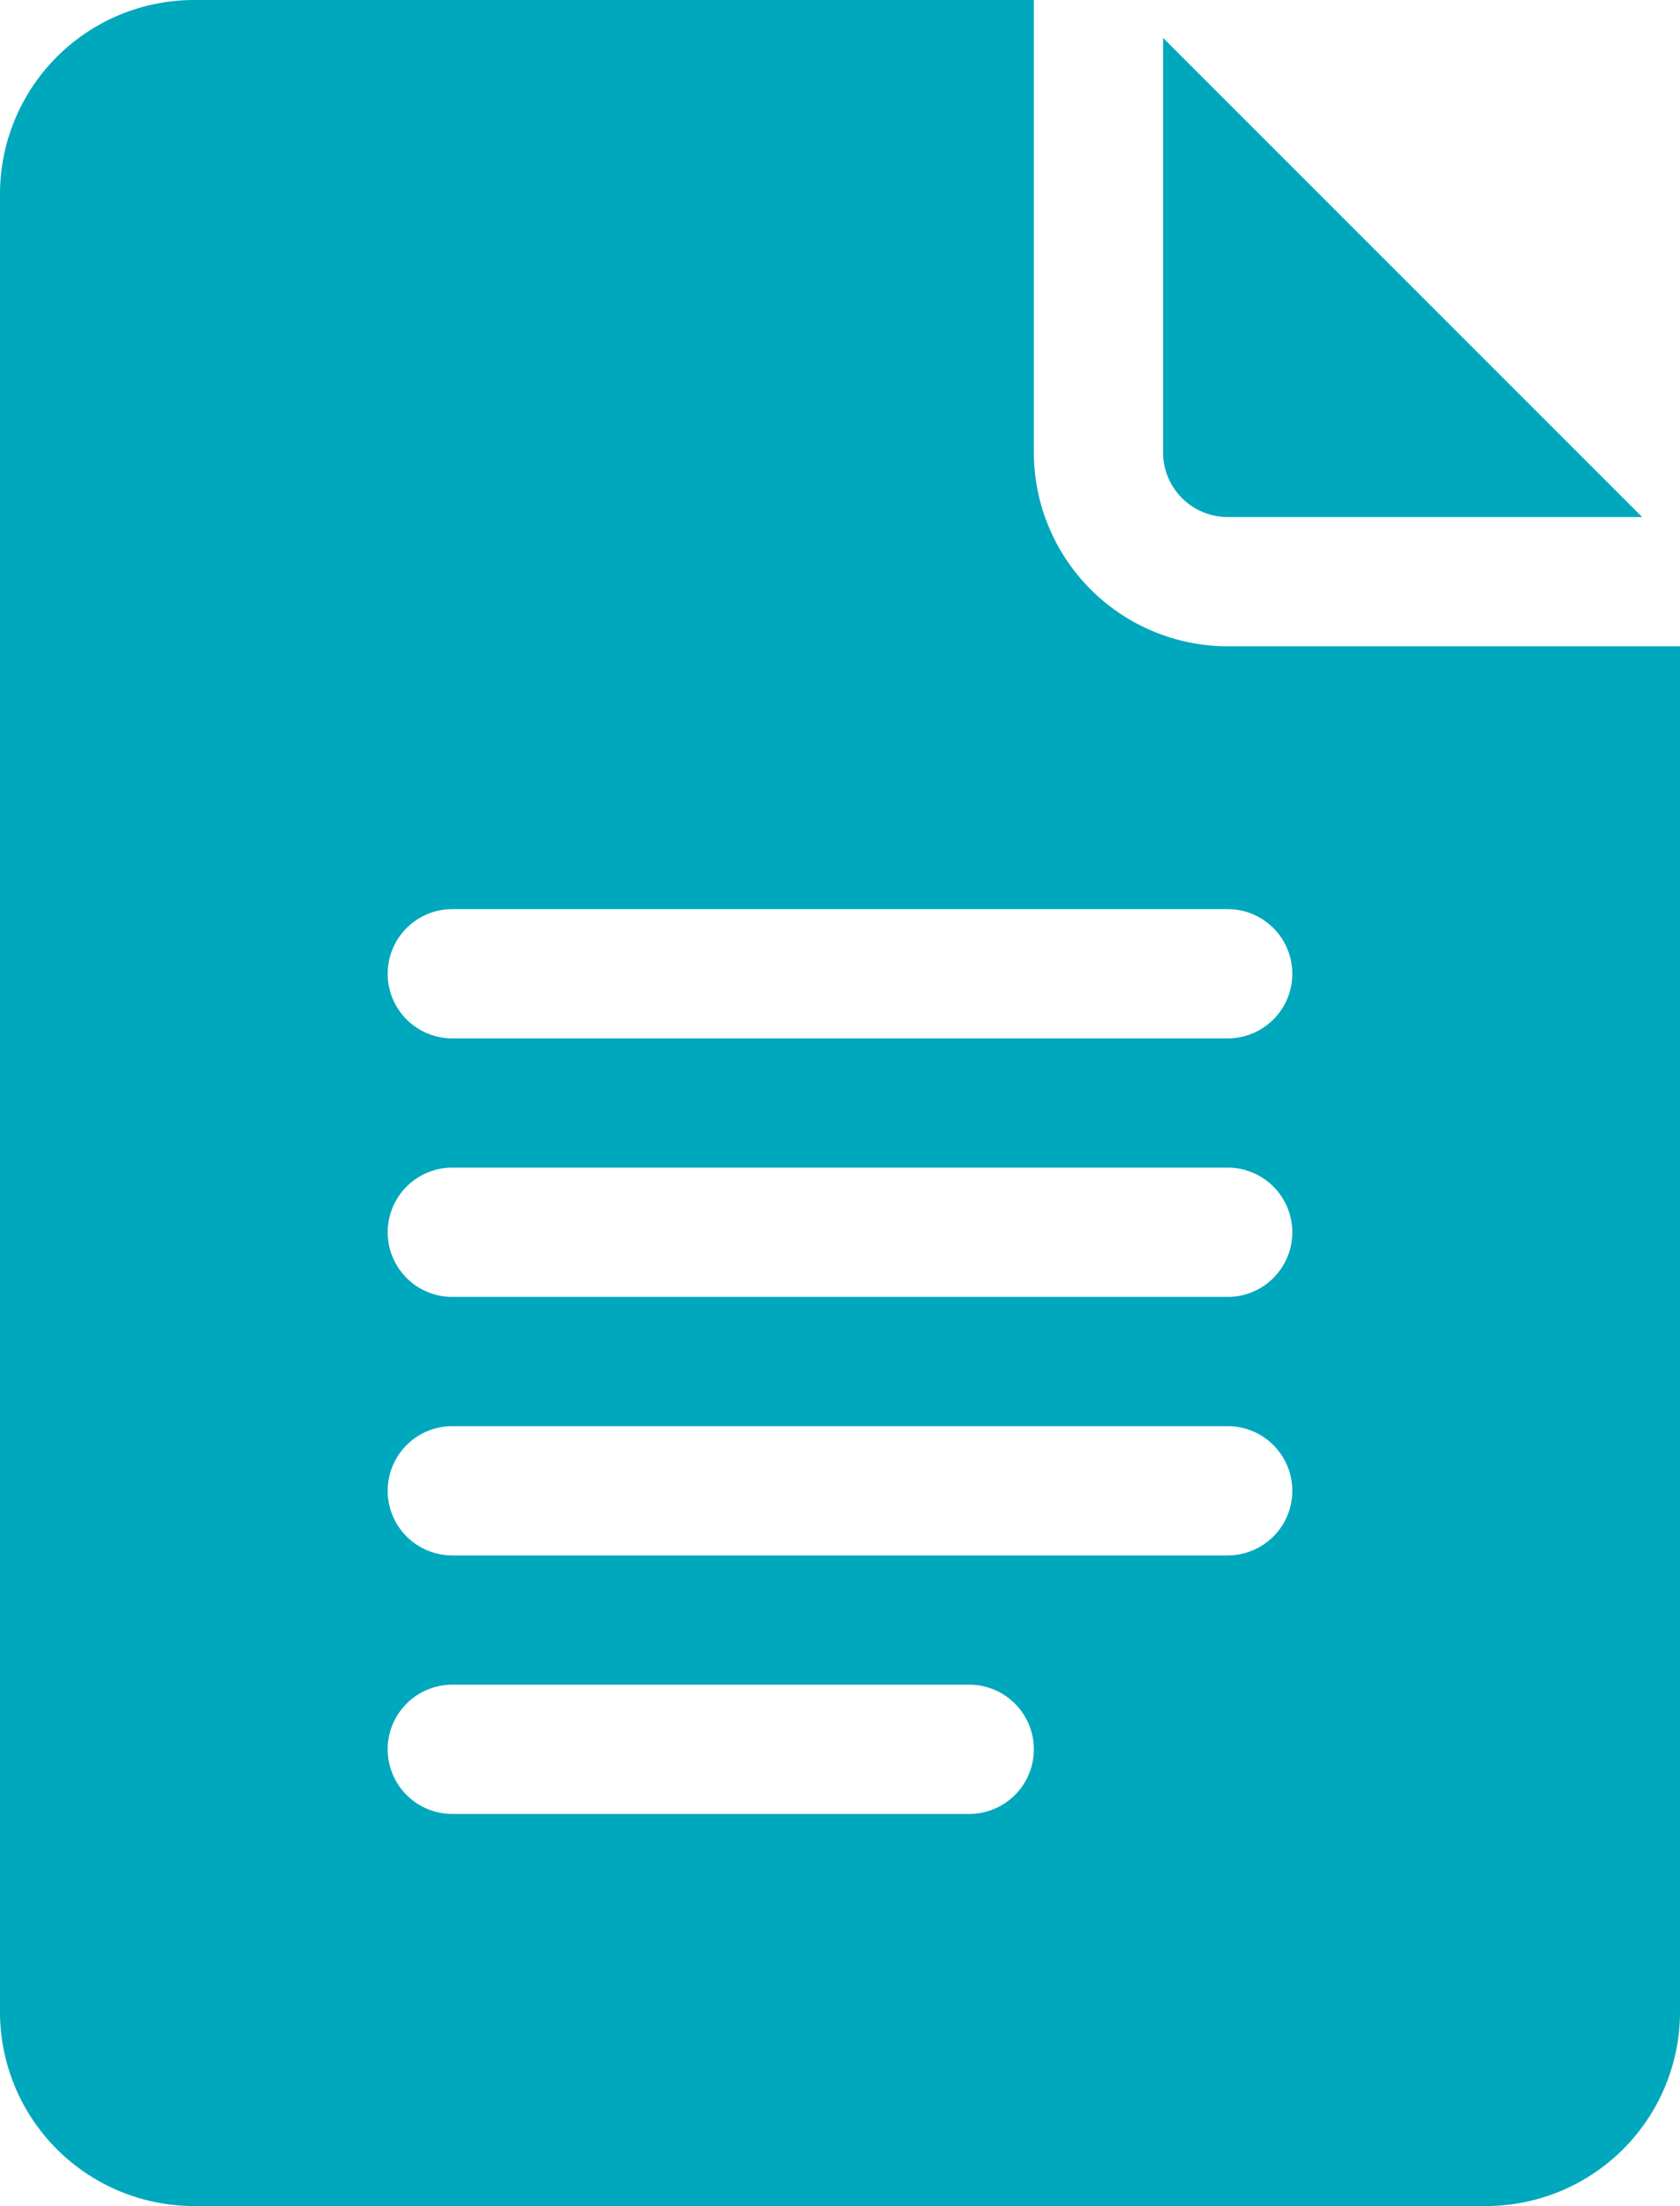
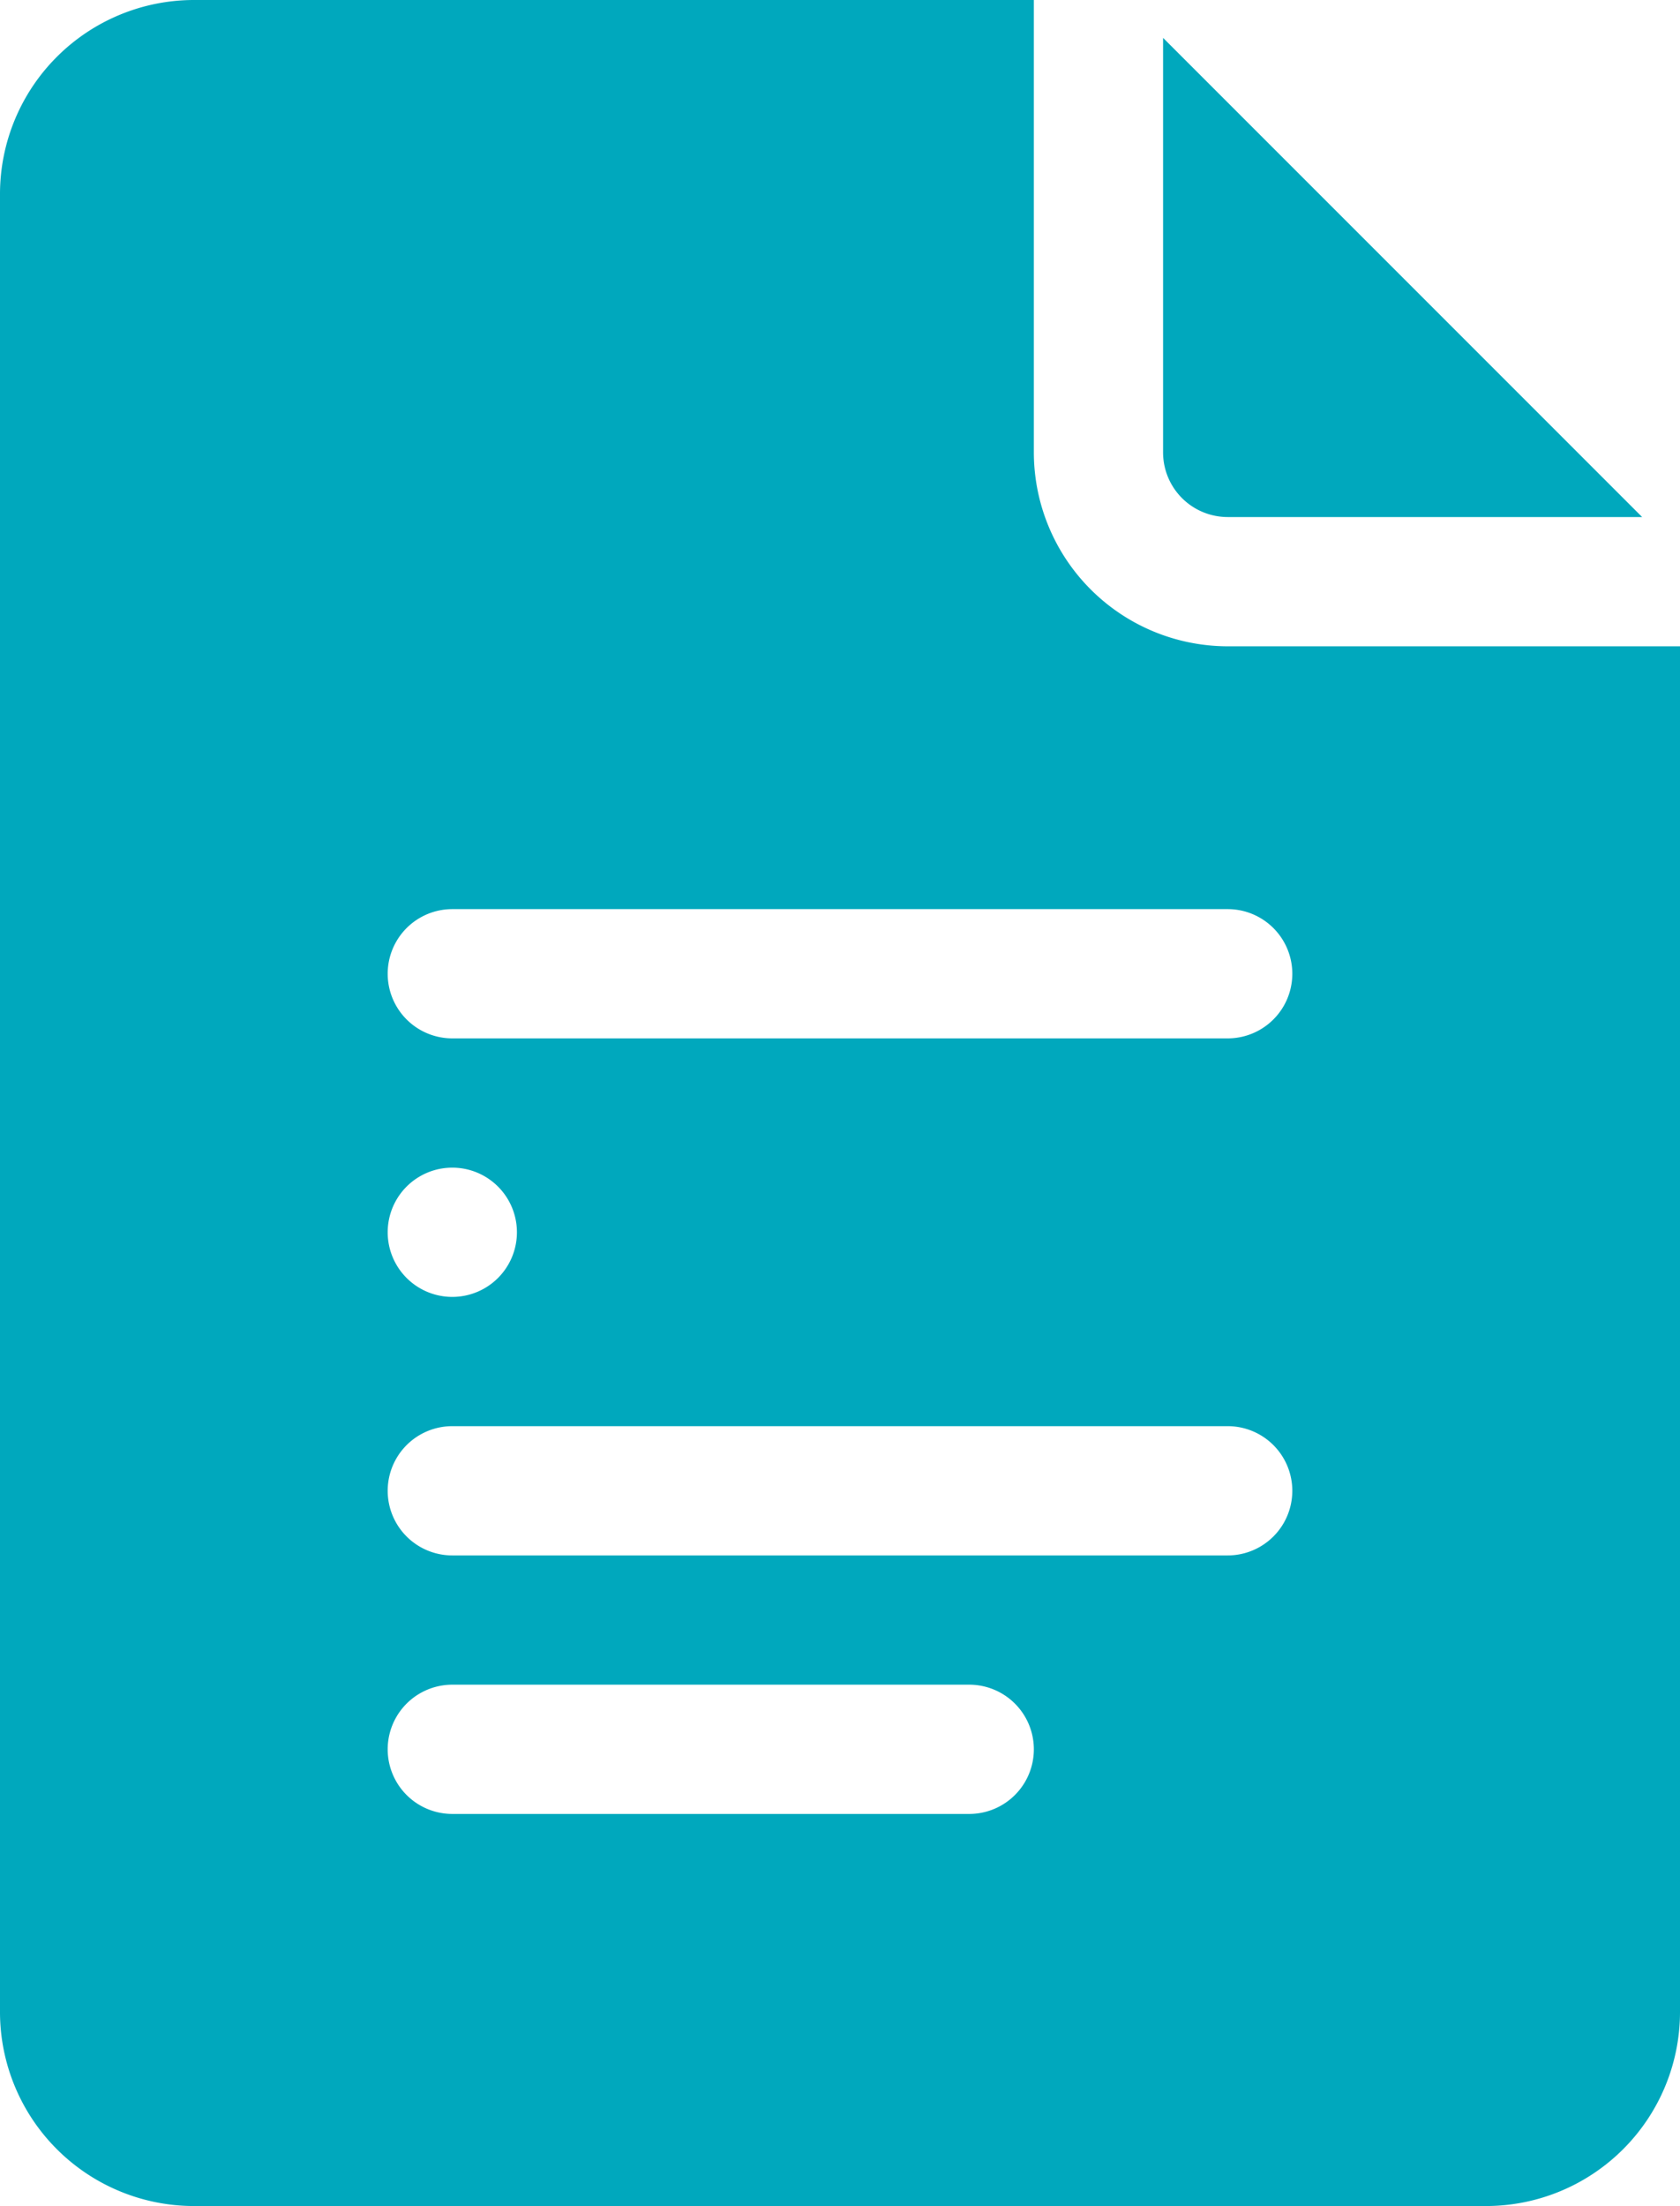
<svg xmlns="http://www.w3.org/2000/svg" width="390" height="512" viewBox="0 0 390 512">
  <defs>
    <style>
      .cls-1 {
        fill: #00a8bd;
        fill-rule: evenodd;
      }
    </style>
  </defs>
-   <path class="cls-1" d="M1012,1679h300a45.055,45.055,0,0,0,45-45V1317H1252a45.055,45.055,0,0,1-45-45V1167H1012a45.052,45.052,0,0,0-45,45v422A45.052,45.052,0,0,0,1012,1679Zm60-301h180a15,15,0,0,1,0,30H1072A15,15,0,0,1,1072,1378Zm0,60h180a15,15,0,0,1,0,30H1072A15,15,0,0,1,1072,1438Zm0,60h180a15,15,0,0,1,0,30H1072A15,15,0,0,1,1072,1498Zm0,60h120a15,15,0,0,1,0,30H1072A15,15,0,0,1,1072,1558Zm180-271h96.21L1237,1175.79V1272A15.005,15.005,0,0,0,1252,1287Z" transform="translate(-967 -1167)" />
+   <path class="cls-1" d="M1012,1679h300a45.055,45.055,0,0,0,45-45V1317H1252a45.055,45.055,0,0,1-45-45V1167H1012a45.052,45.052,0,0,0-45,45v422A45.052,45.052,0,0,0,1012,1679Zm60-301h180a15,15,0,0,1,0,30H1072A15,15,0,0,1,1072,1378Zm0,60a15,15,0,0,1,0,30H1072A15,15,0,0,1,1072,1438Zm0,60h180a15,15,0,0,1,0,30H1072A15,15,0,0,1,1072,1498Zm0,60h120a15,15,0,0,1,0,30H1072A15,15,0,0,1,1072,1558Zm180-271h96.21L1237,1175.79V1272A15.005,15.005,0,0,0,1252,1287Z" transform="translate(-967 -1167)" />
</svg>